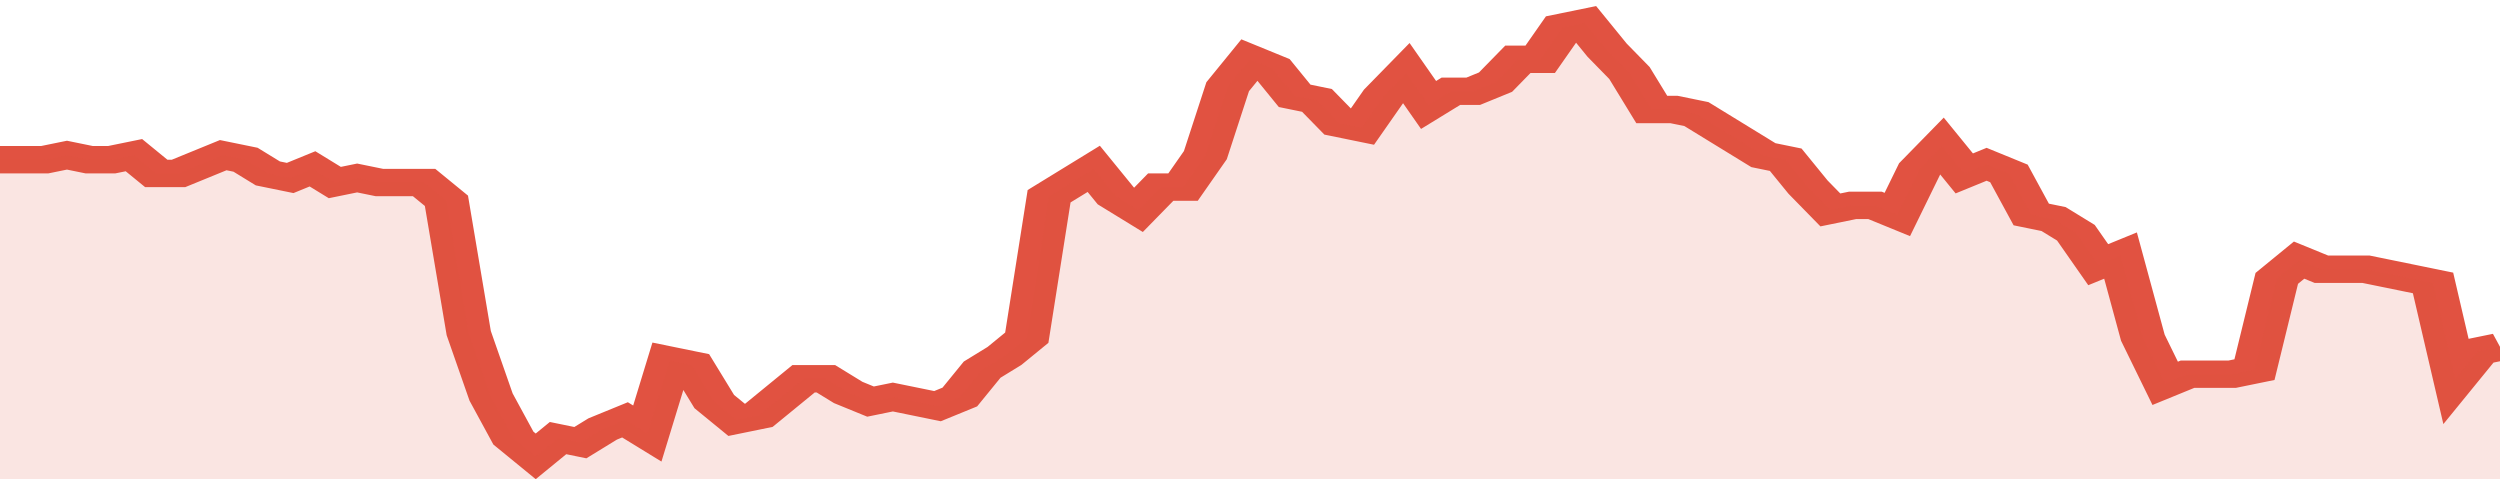
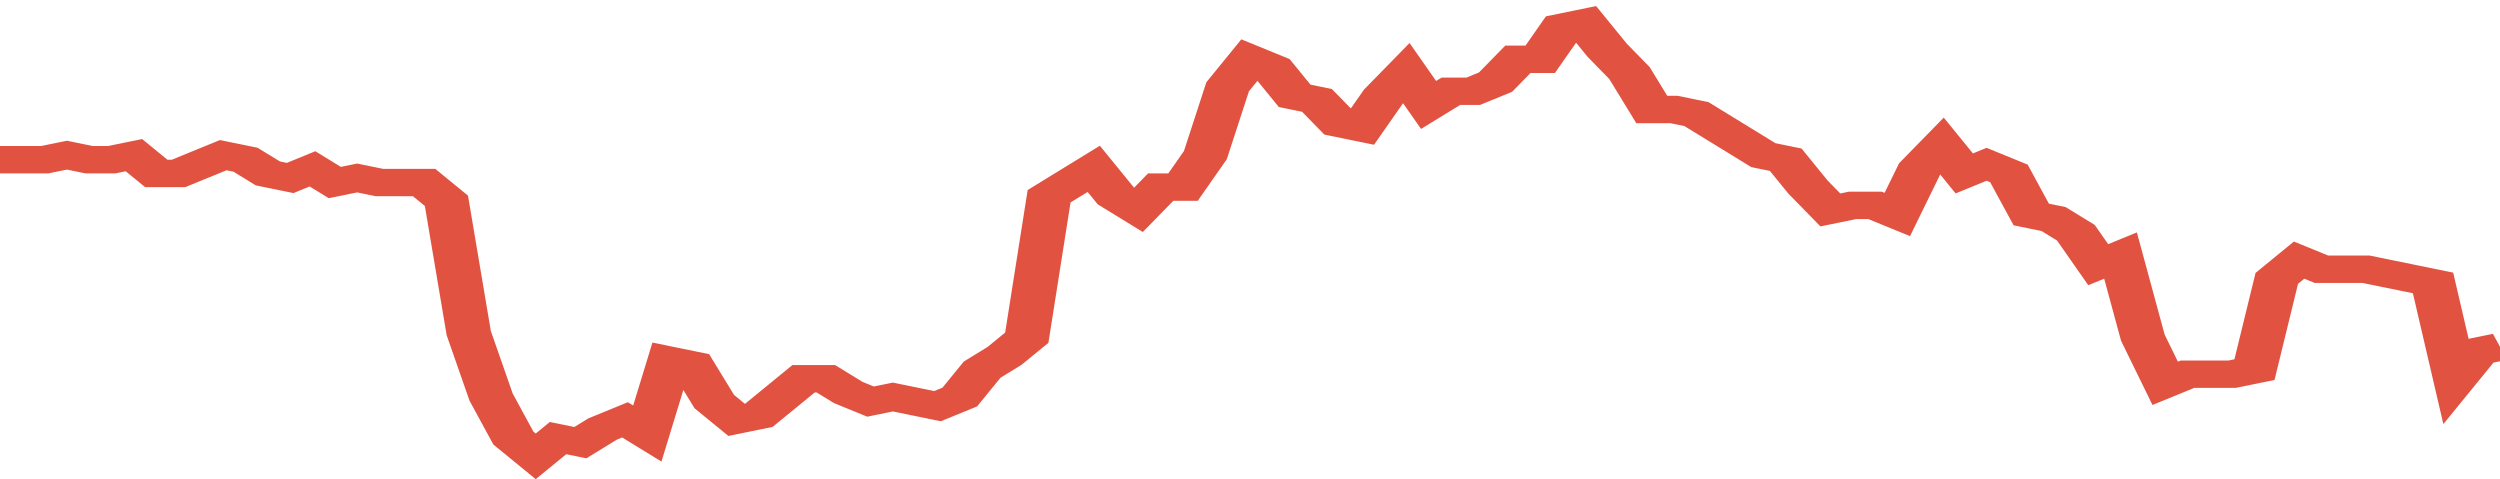
<svg xmlns="http://www.w3.org/2000/svg" viewBox="0 0 336 105" width="120" height="23" preserveAspectRatio="none">
  <polyline fill="none" stroke="#E15241" stroke-width="6" points="0, 35 3, 35 6, 35 9, 34 12, 35 15, 35 18, 34 21, 38 24, 38 27, 36 30, 34 33, 35 36, 38 39, 39 42, 37 45, 40 48, 39 51, 40 54, 40 57, 40 60, 44 63, 73 66, 87 69, 96 72, 100 75, 96 78, 97 81, 94 84, 92 87, 95 90, 79 93, 80 96, 88 99, 92 102, 91 105, 87 108, 83 111, 83 114, 86 117, 88 120, 87 123, 88 126, 89 129, 87 132, 81 135, 78 138, 74 141, 43 144, 40 147, 37 150, 43 153, 46 156, 41 159, 41 162, 34 165, 19 168, 13 171, 15 174, 21 177, 22 180, 27 183, 28 186, 21 189, 16 192, 23 195, 20 198, 20 201, 18 204, 13 207, 13 210, 6 213, 5 216, 11 219, 16 222, 24 225, 24 228, 25 231, 28 234, 31 237, 34 240, 35 243, 41 246, 46 249, 45 252, 45 255, 47 258, 37 261, 32 264, 38 267, 36 270, 38 273, 47 276, 48 279, 51 282, 58 285, 56 288, 74 291, 84 294, 82 297, 82 300, 82 303, 81 306, 61 309, 57 312, 59 315, 59 318, 59 321, 60 324, 61 327, 62 330, 83 333, 77 336, 76 336, 76 "> </polyline>
-   <polygon fill="#E15241" opacity="0.15" points="0, 105 0, 35 3, 35 6, 35 9, 34 12, 35 15, 35 18, 34 21, 38 24, 38 27, 36 30, 34 33, 35 36, 38 39, 39 42, 37 45, 40 48, 39 51, 40 54, 40 57, 40 60, 44 63, 73 66, 87 69, 96 72, 100 75, 96 78, 97 81, 94 84, 92 87, 95 90, 79 93, 80 96, 88 99, 92 102, 91 105, 87 108, 83 111, 83 114, 86 117, 88 120, 87 123, 88 126, 89 129, 87 132, 81 135, 78 138, 74 141, 43 144, 40 147, 37 150, 43 153, 46 156, 41 159, 41 162, 34 165, 19 168, 13 171, 15 174, 21 177, 22 180, 27 183, 28 186, 21 189, 16 192, 23 195, 20 198, 20 201, 18 204, 13 207, 13 210, 6 213, 5 216, 11 219, 16 222, 24 225, 24 228, 25 231, 28 234, 31 237, 34 240, 35 243, 41 246, 46 249, 45 252, 45 255, 47 258, 37 261, 32 264, 38 267, 36 270, 38 273, 47 276, 48 279, 51 282, 58 285, 56 288, 74 291, 84 294, 82 297, 82 300, 82 303, 81 306, 61 309, 57 312, 59 315, 59 318, 59 321, 60 324, 61 327, 62 330, 83 333, 77 336, 76 336, 105 " />
</svg>